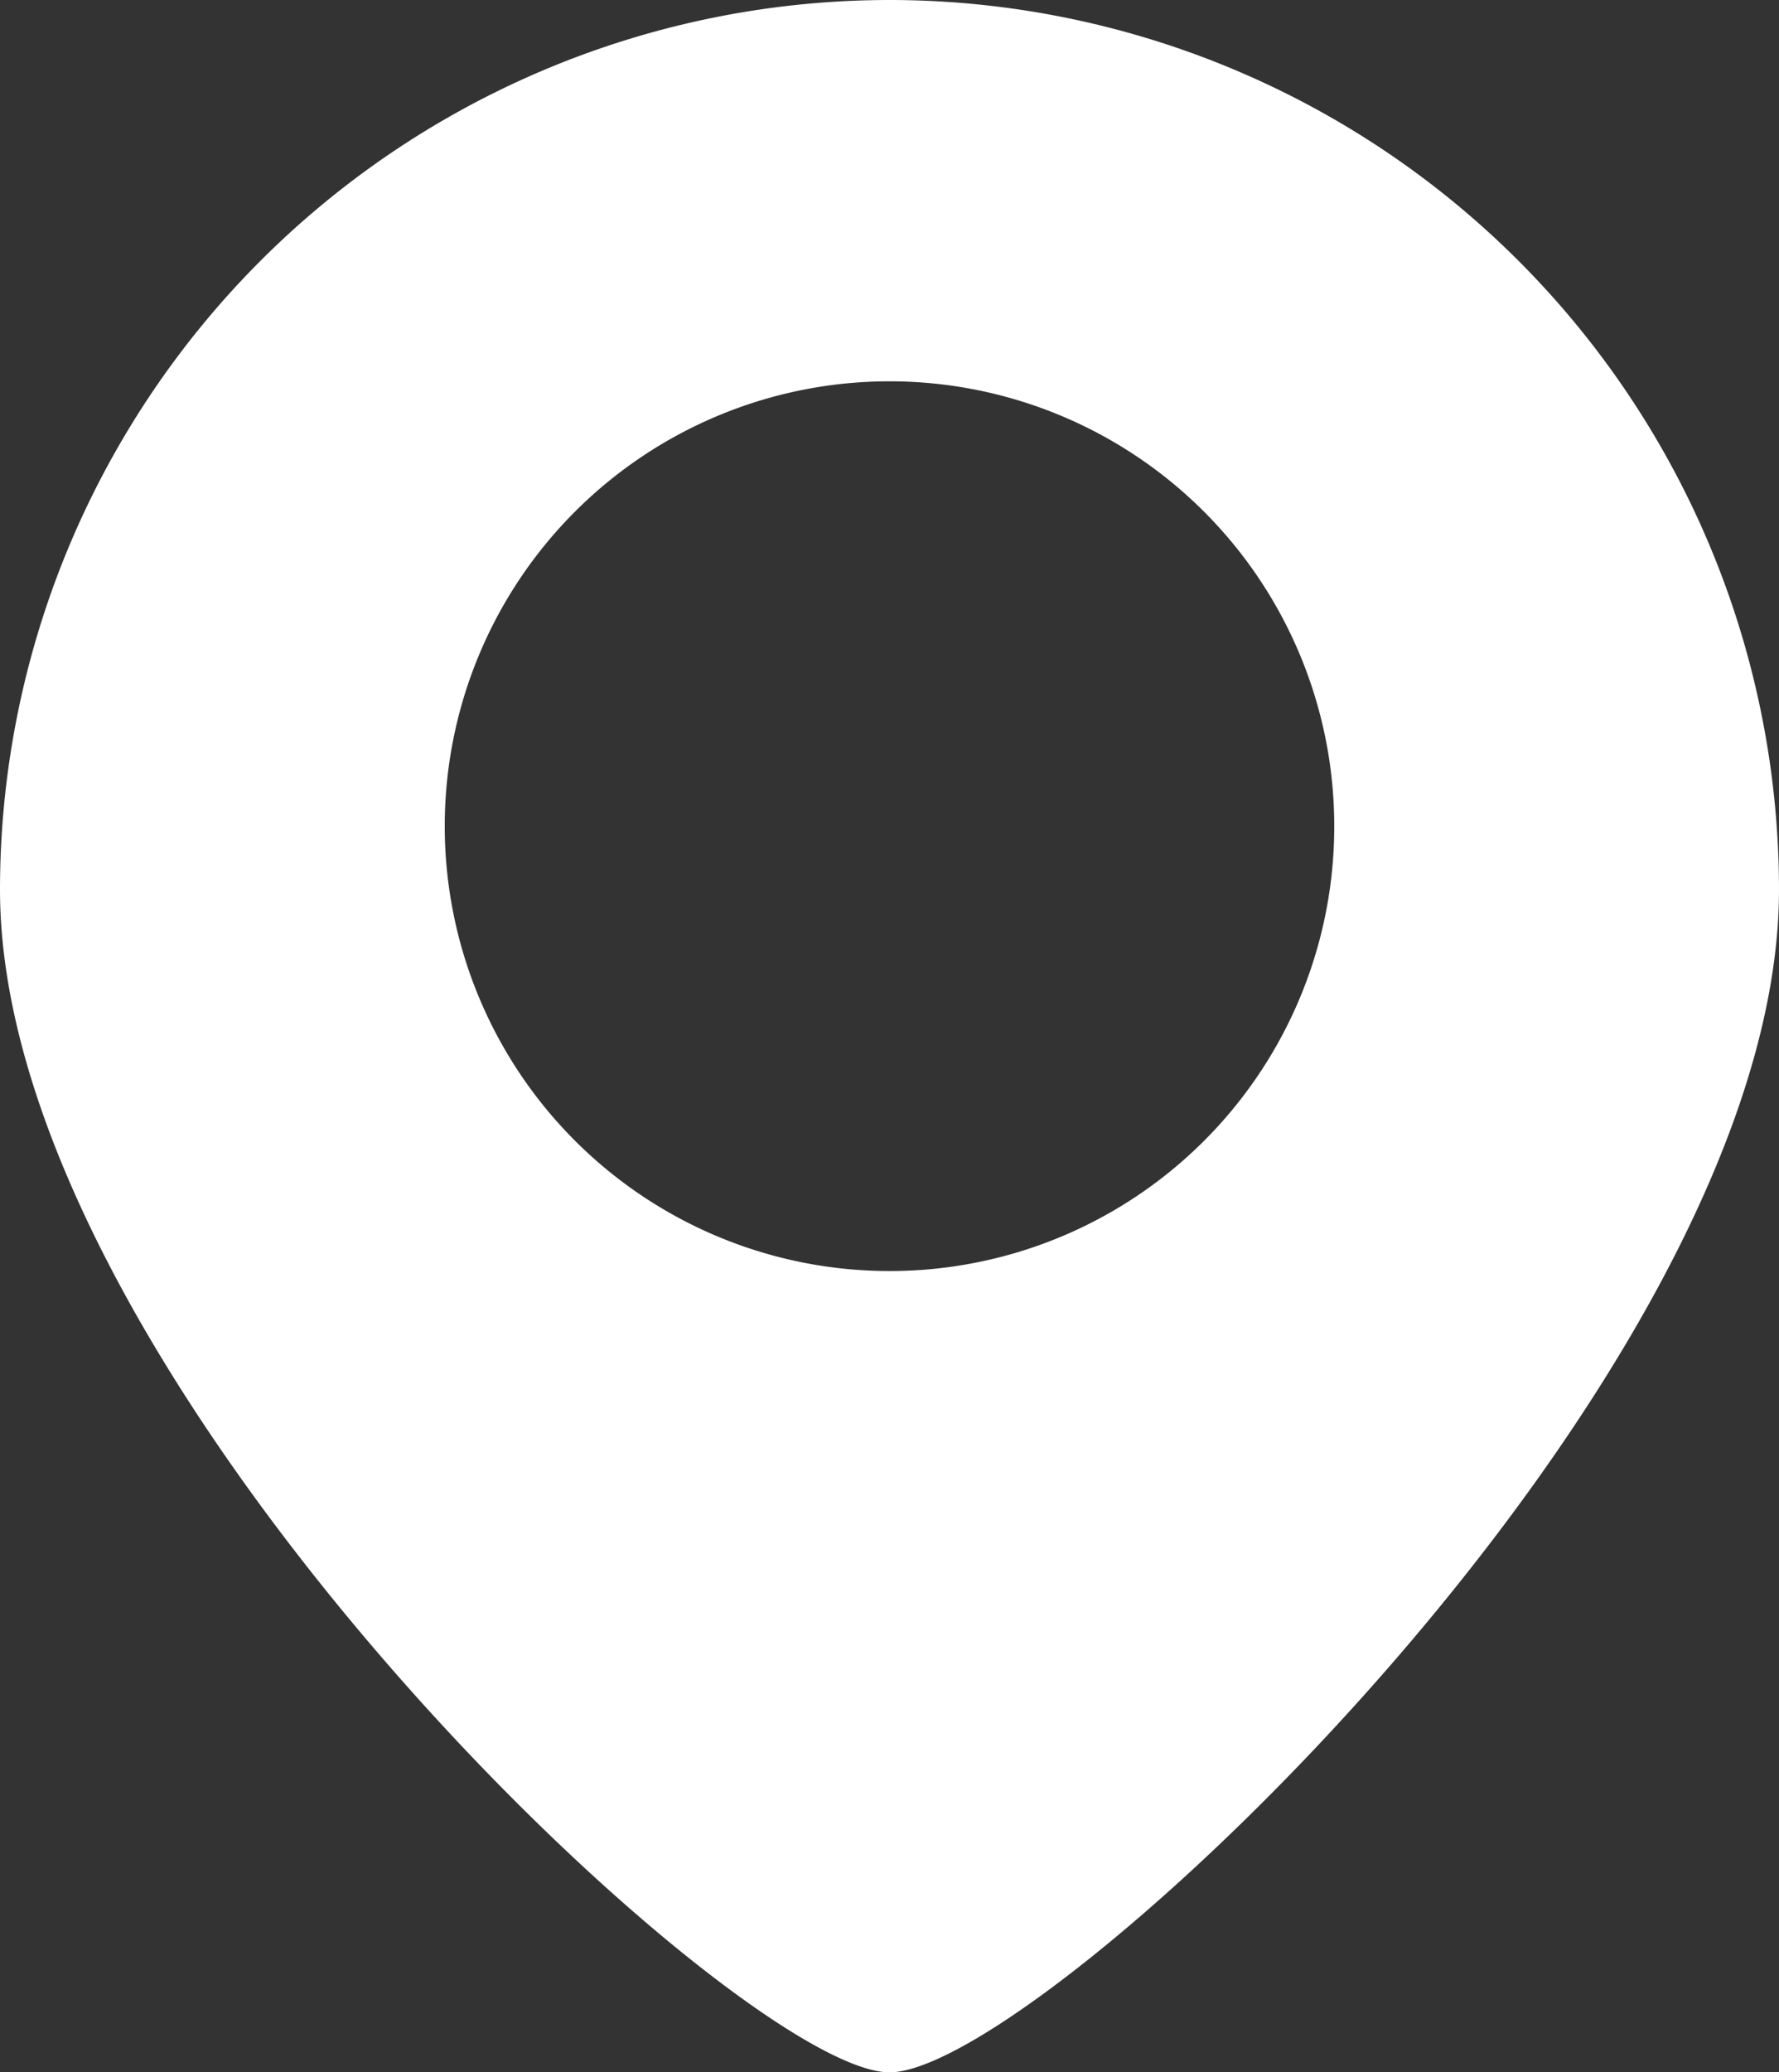
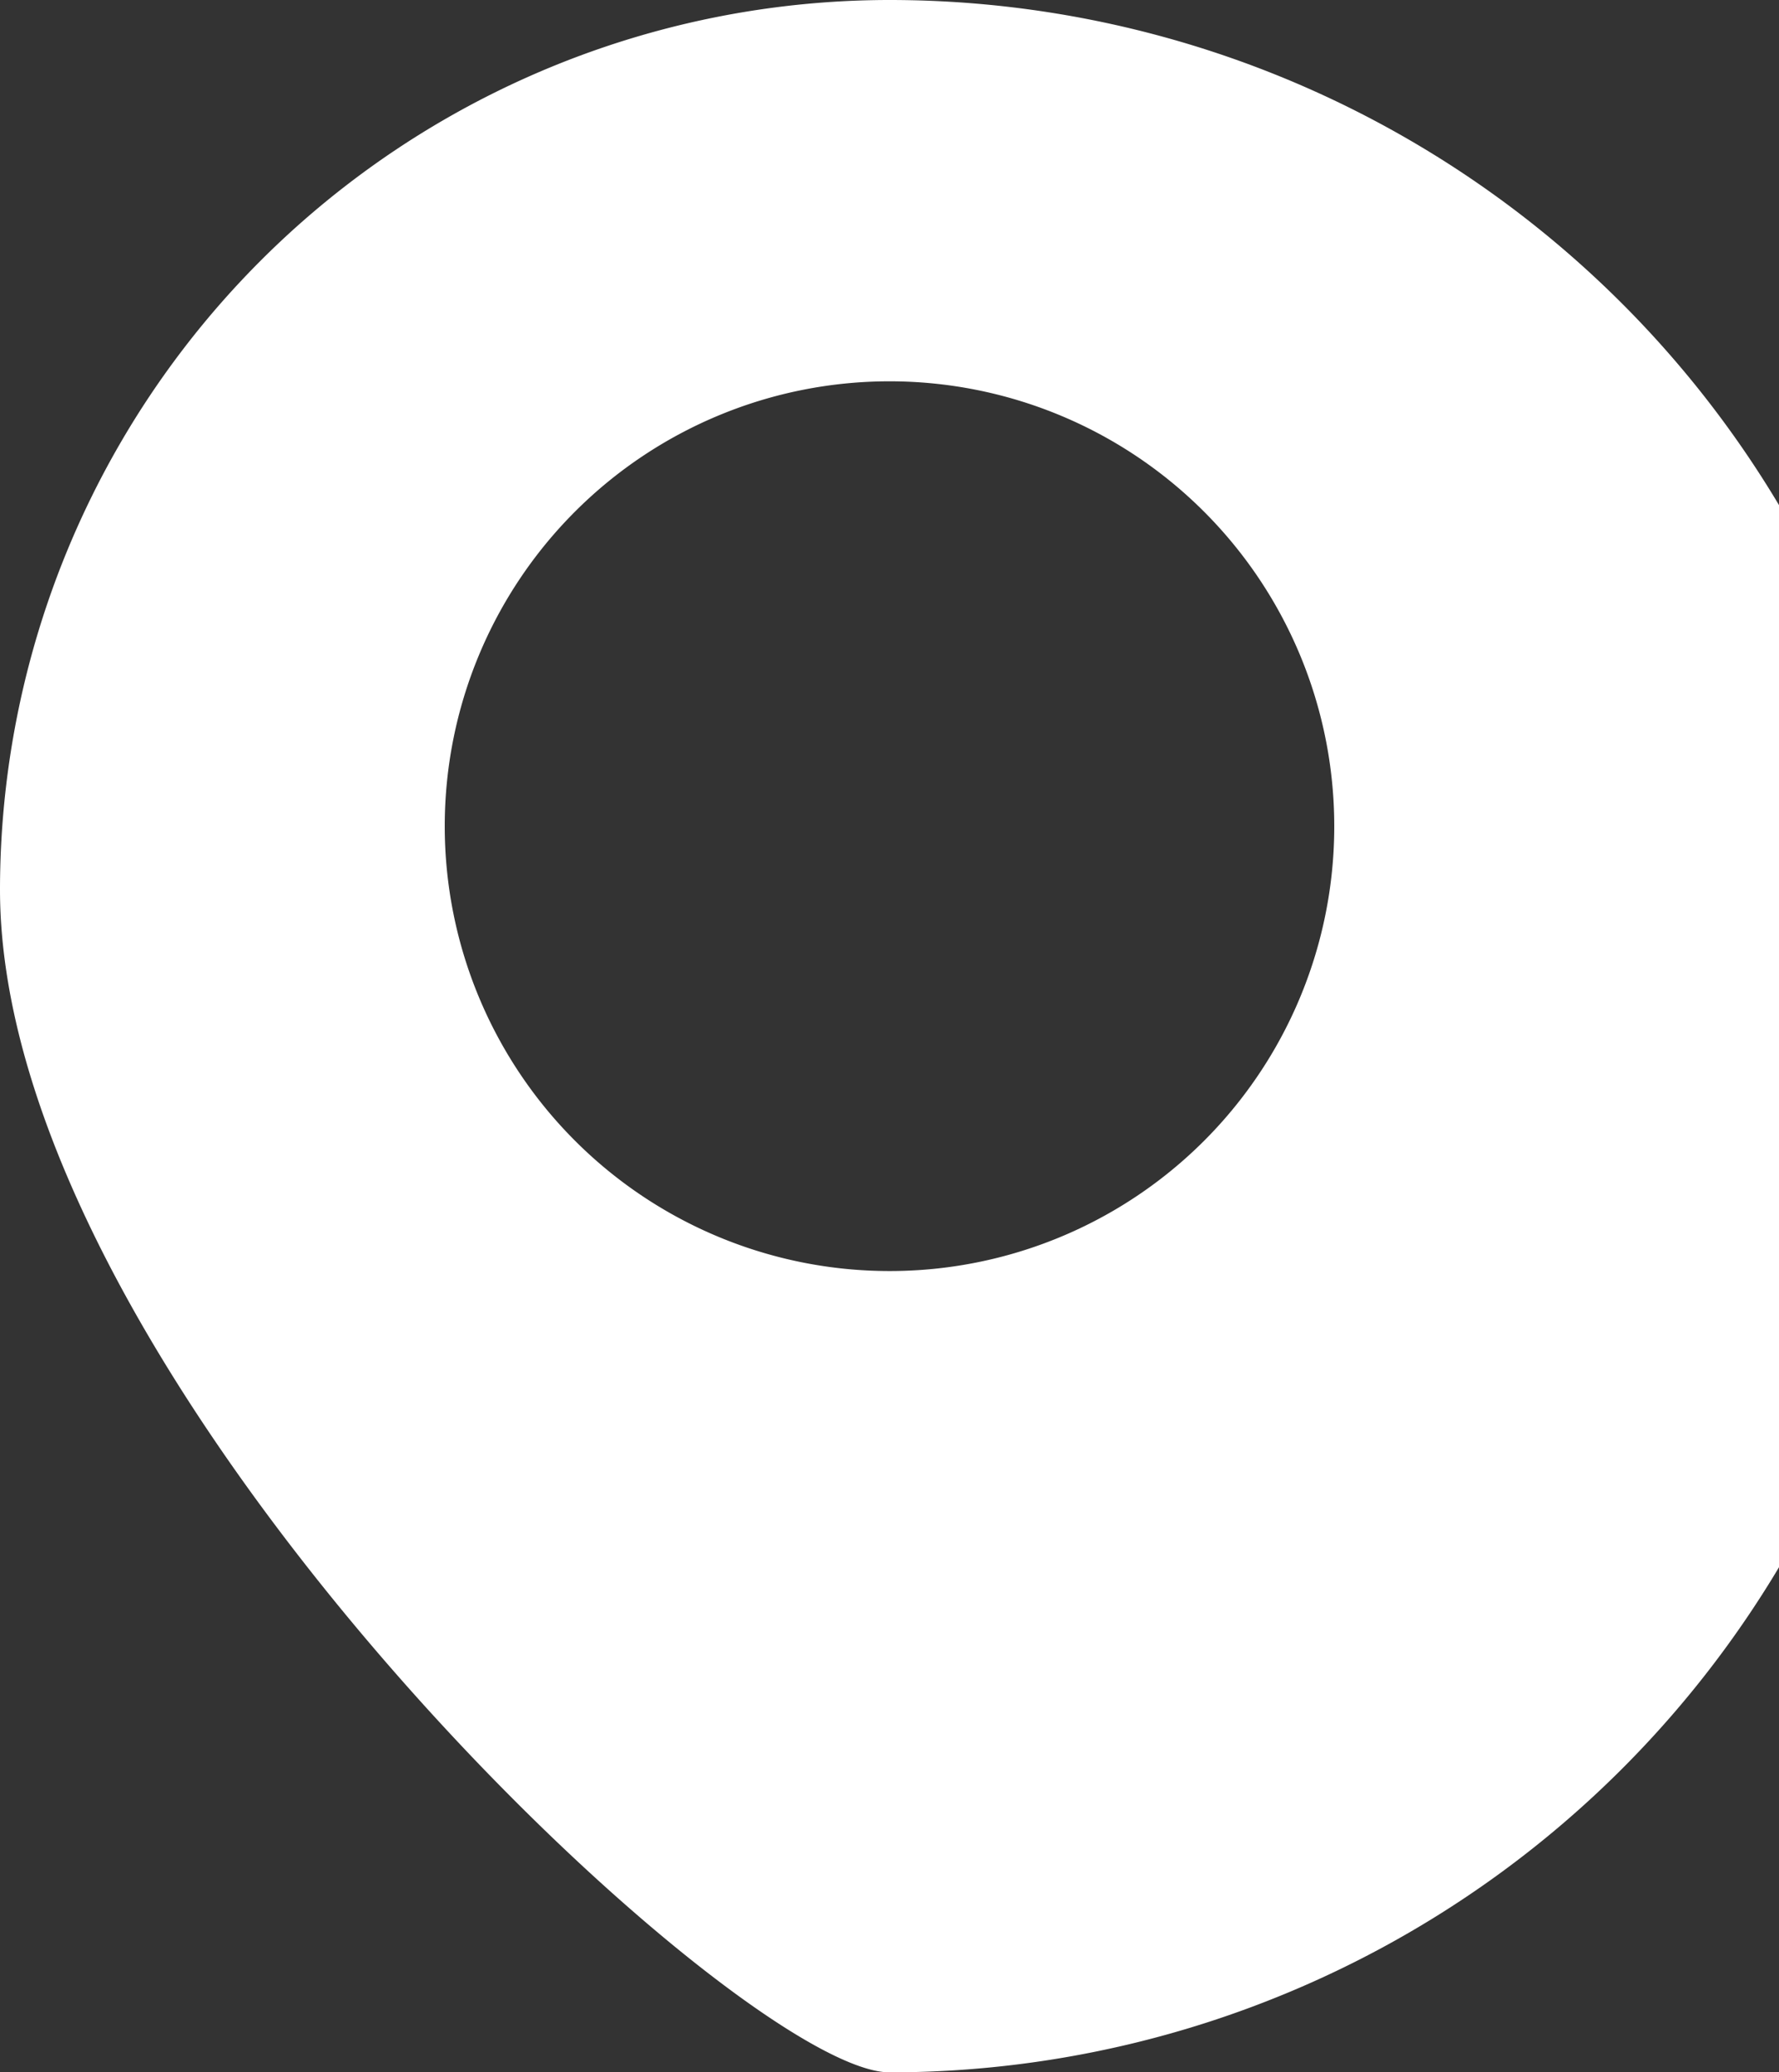
<svg xmlns="http://www.w3.org/2000/svg" width="128.8" height="150" viewBox="0 0 128.8 150">
  <rect x="0" y="0" width="128.8" height="150" fill="#333333" stroke="none" />
-   <path id="Icons_STAFF_location" data-name="Icons STAFF_location" d="M75,0A64.422,64.422,0,0,0,10.6,64.4C10.6,99.9,64.1,150,75,150s64.4-50.1,64.4-85.6A64.422,64.422,0,0,0,75,0Zm0,92a32.2,32.2,0,1,1,32.2-32.2A32.179,32.179,0,0,1,75,92Z" transform="translate(-10.6)" fill="#fff" />
+   <path id="Icons_STAFF_location" data-name="Icons STAFF_location" d="M75,0A64.422,64.422,0,0,0,10.6,64.4C10.6,99.9,64.1,150,75,150A64.422,64.422,0,0,0,75,0Zm0,92a32.2,32.2,0,1,1,32.2-32.2A32.179,32.179,0,0,1,75,92Z" transform="translate(-10.6)" fill="#fff" />
</svg>